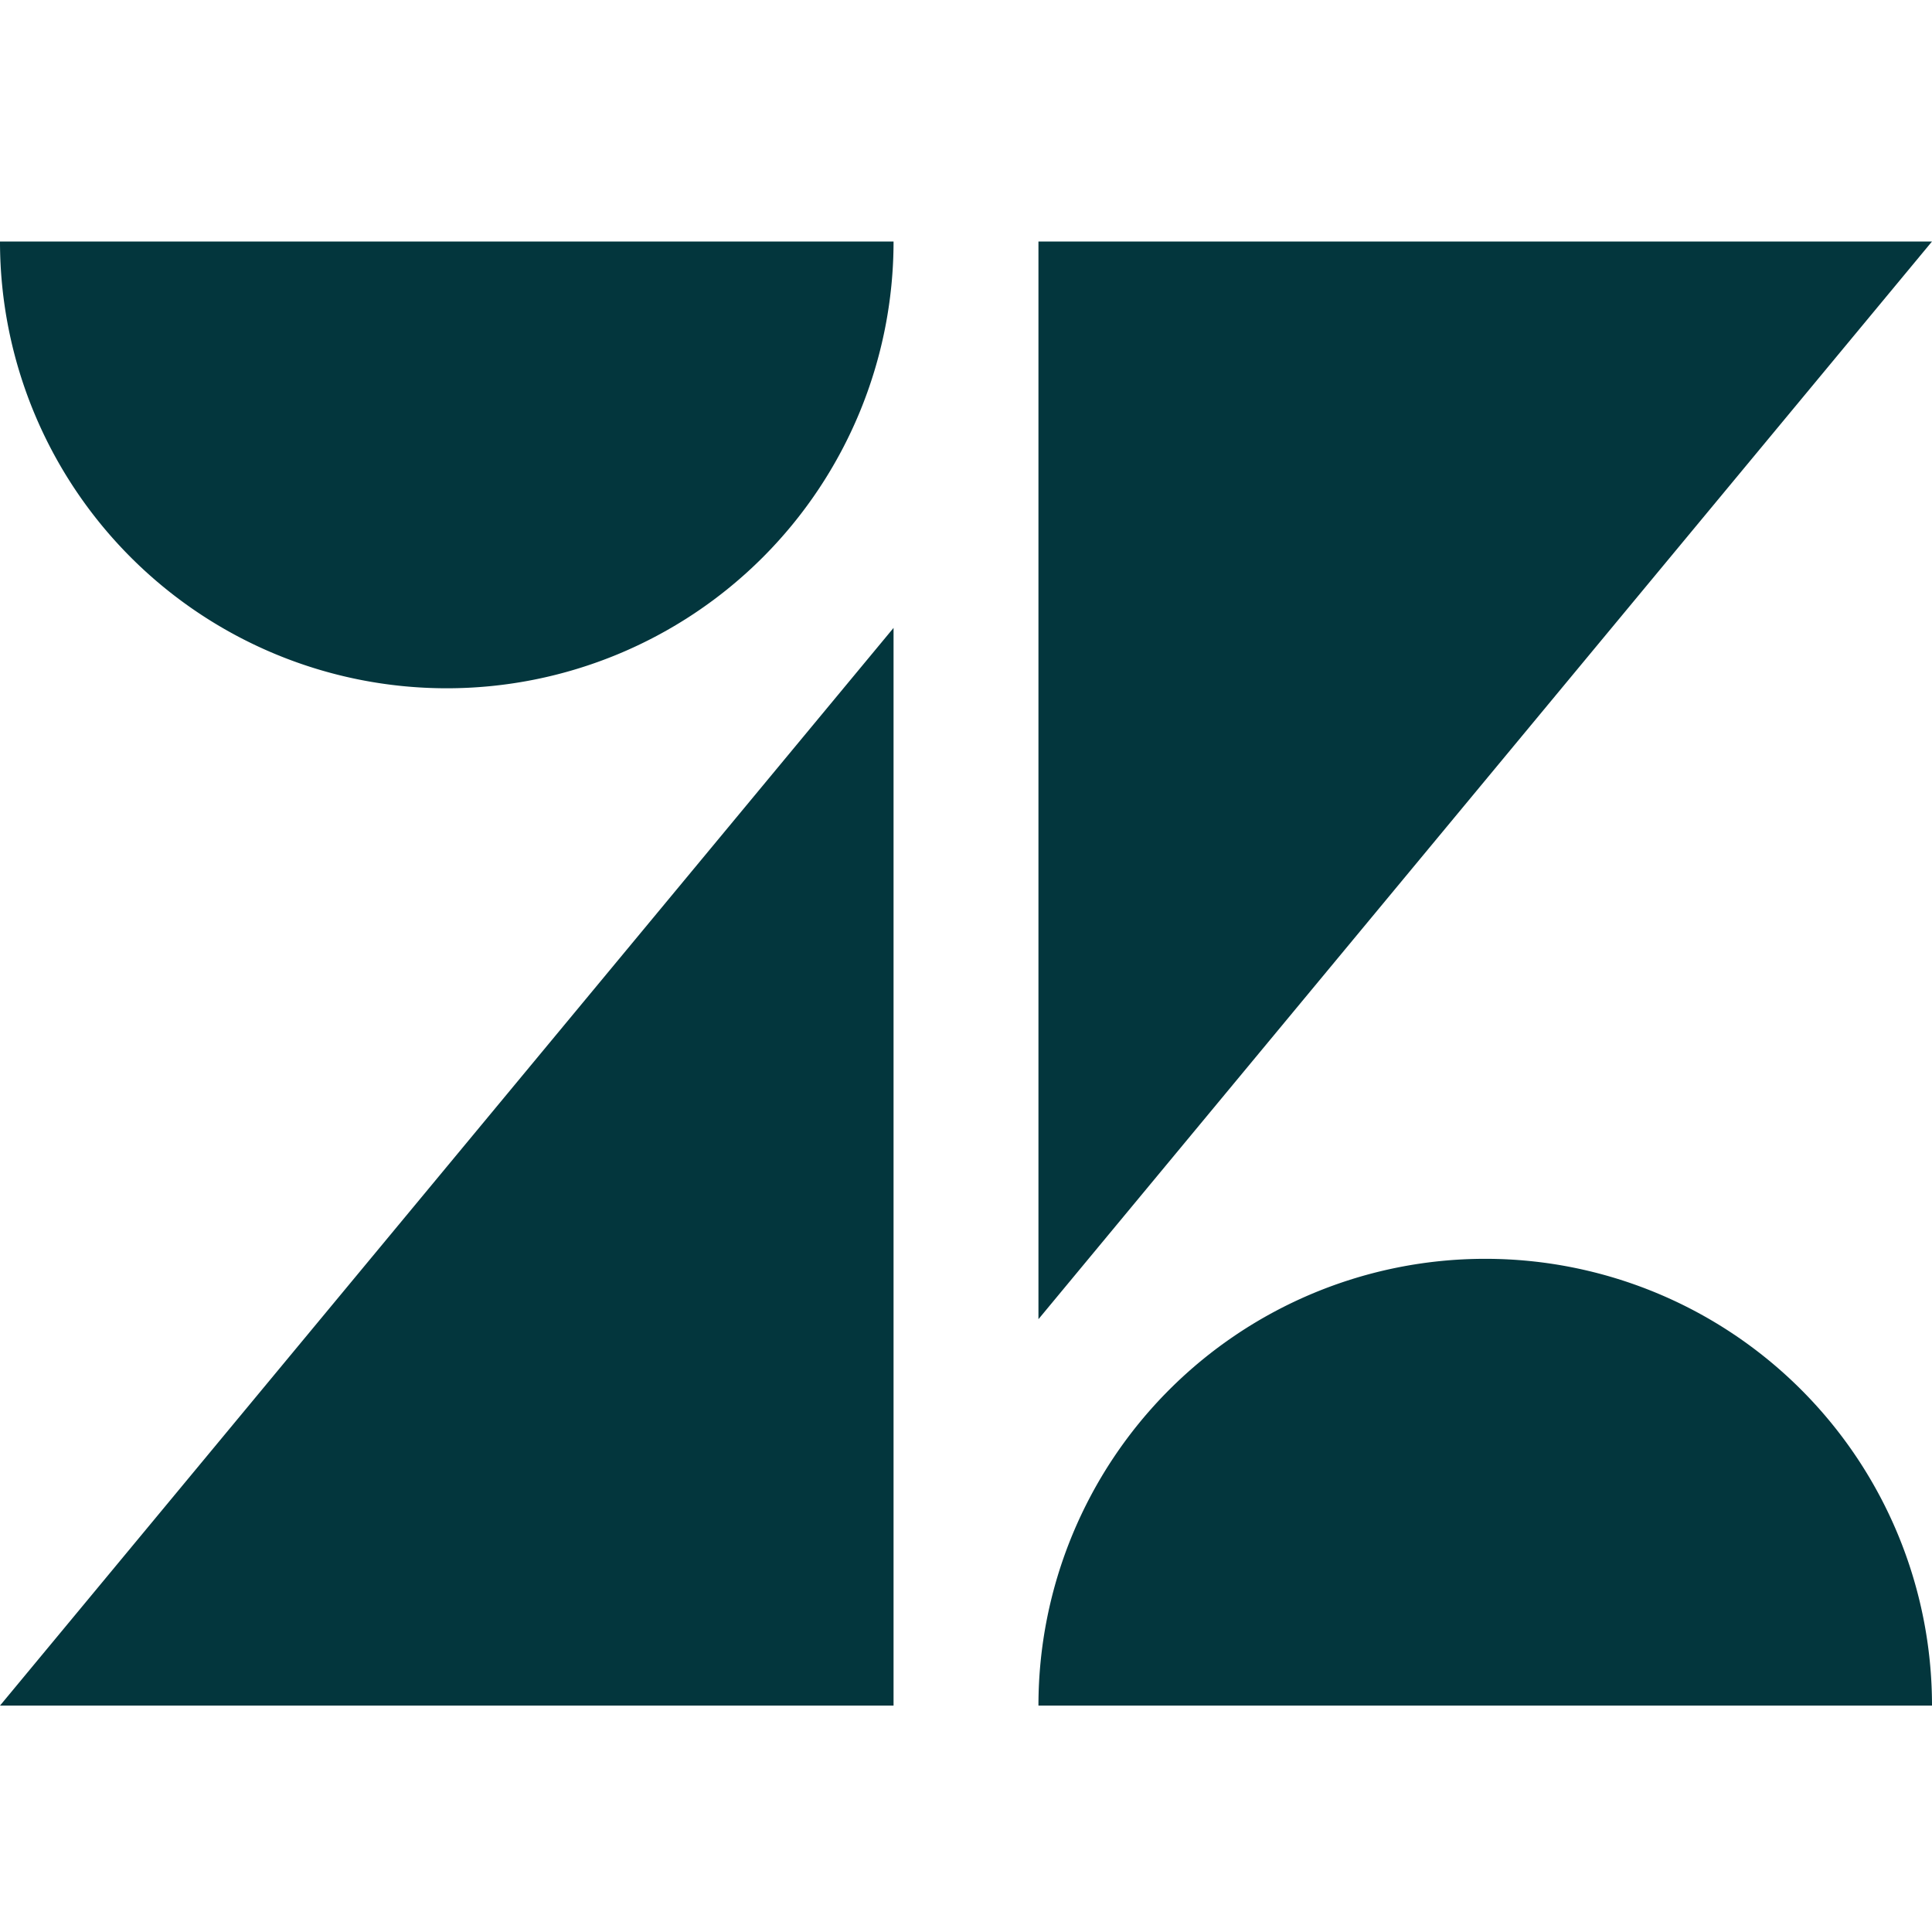
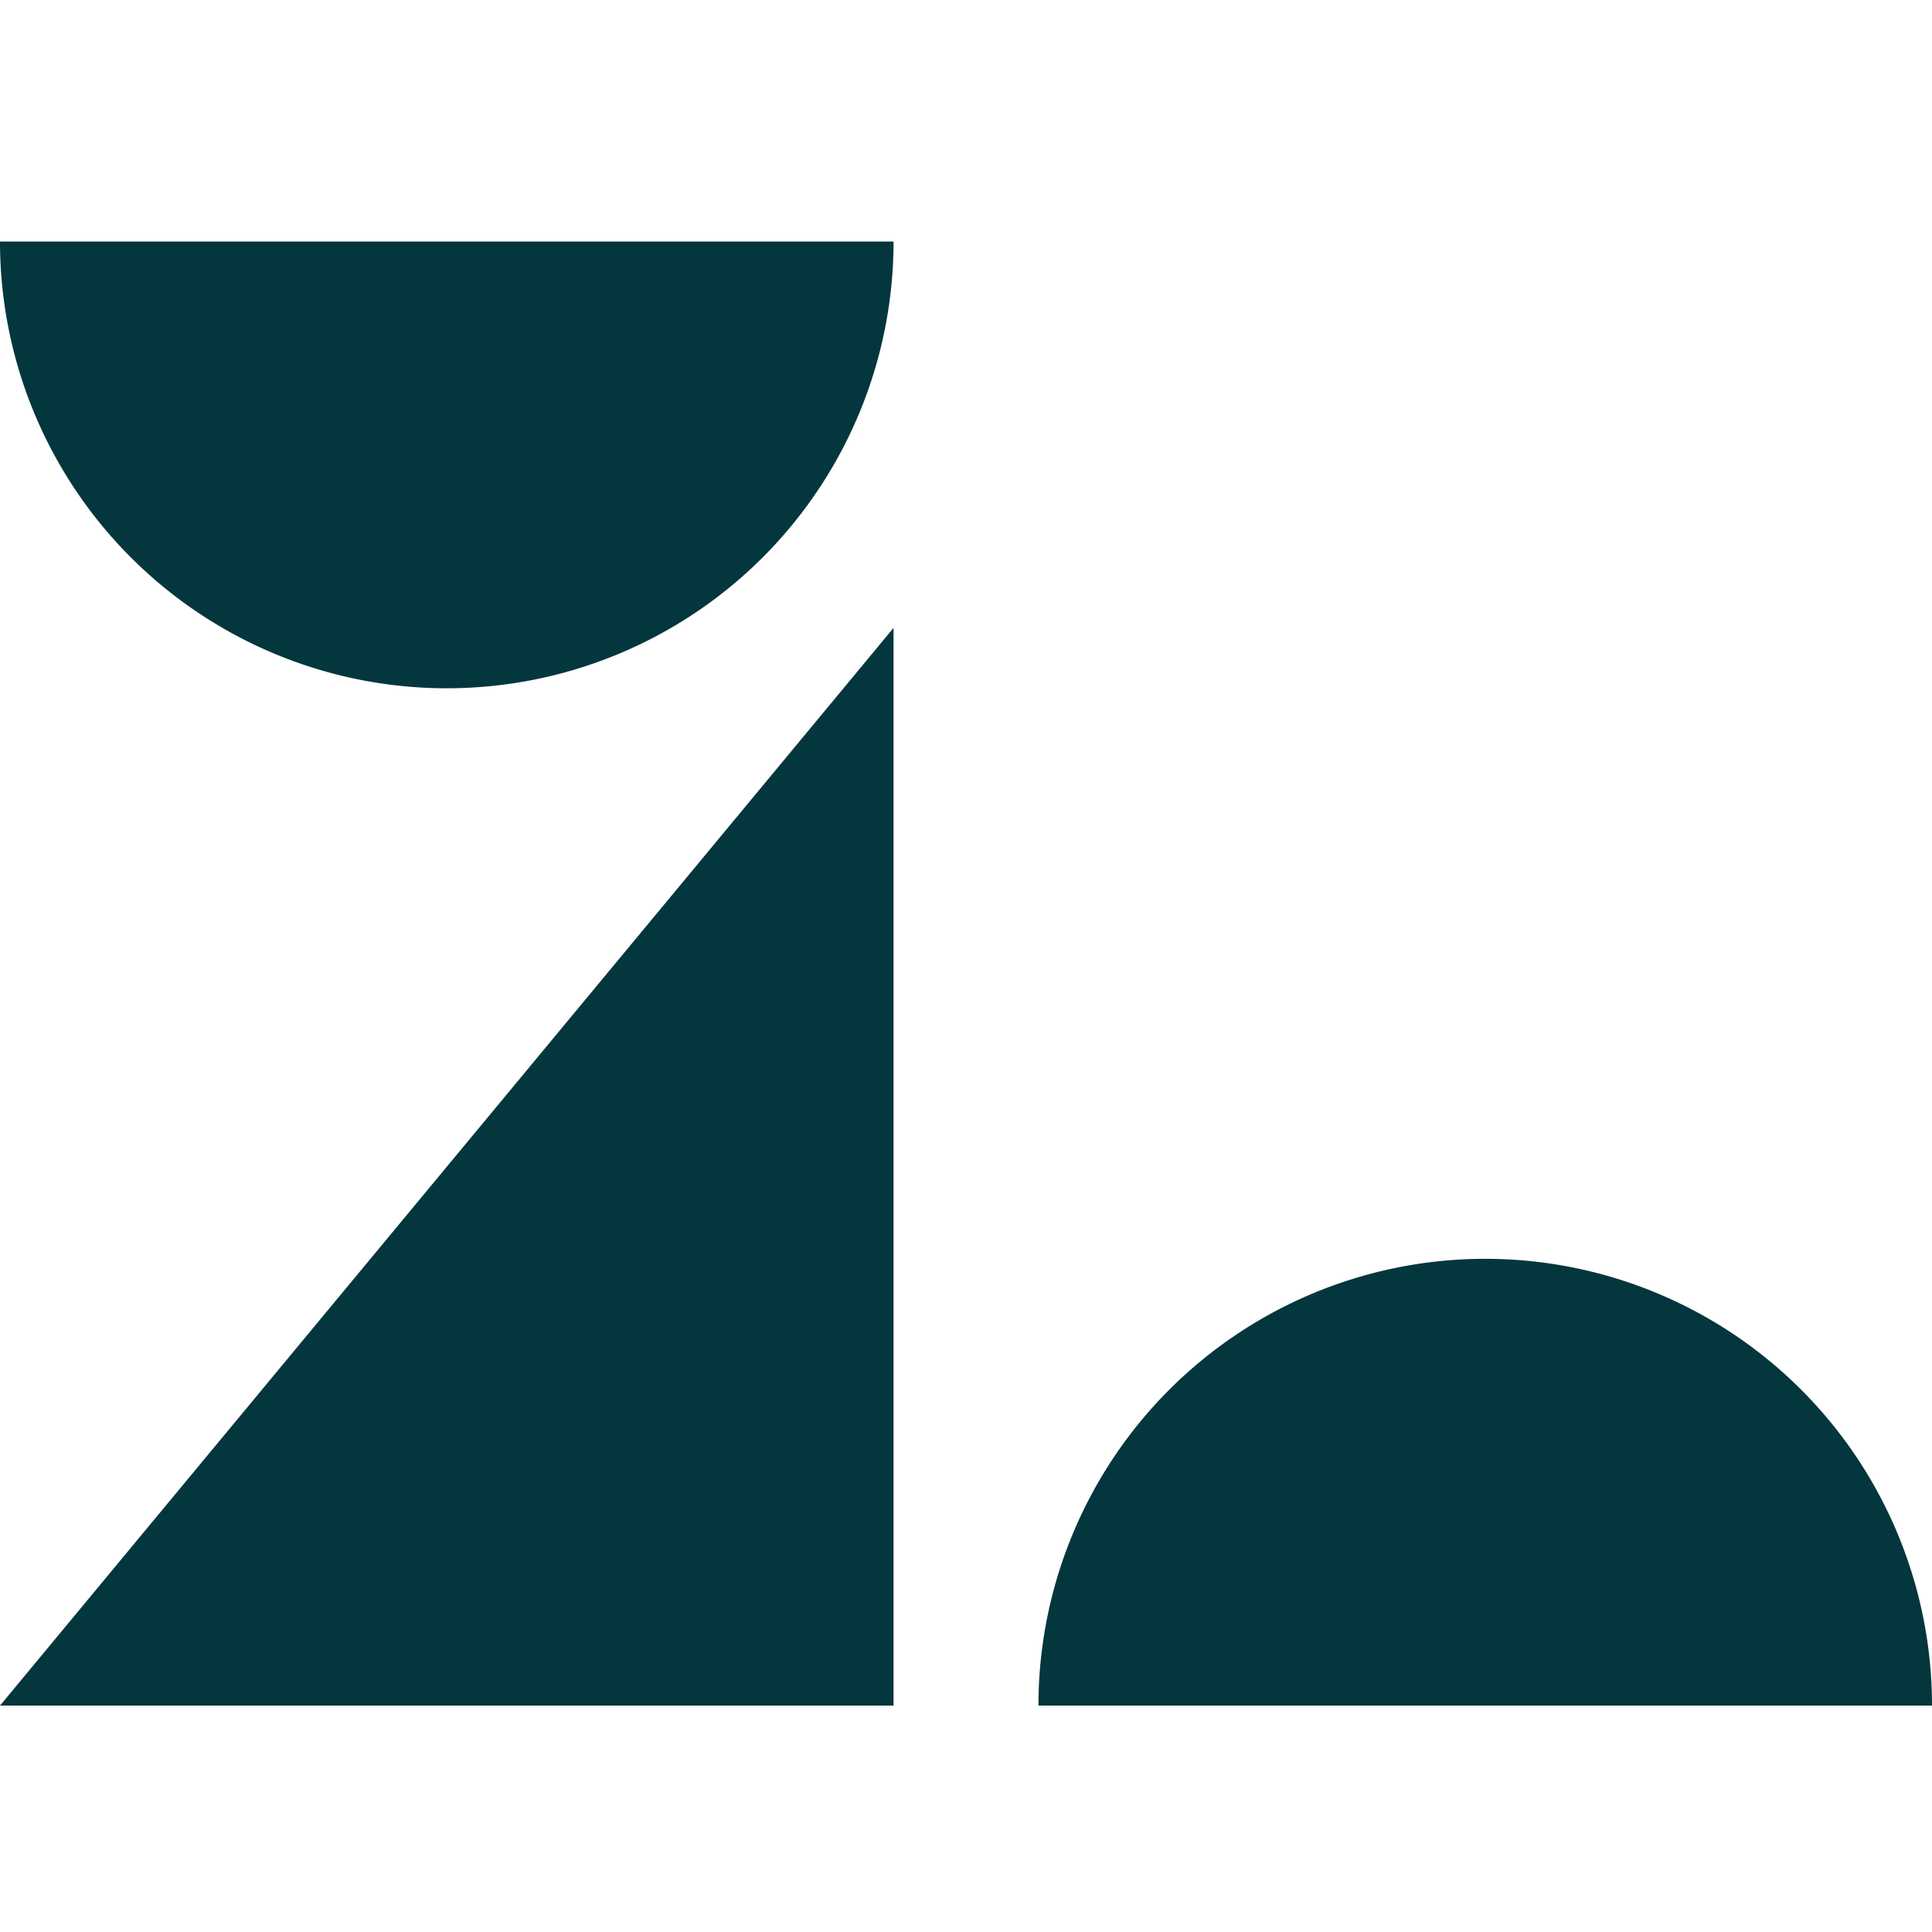
<svg xmlns="http://www.w3.org/2000/svg" width="64" height="64" fill="none">
-   <path fill="#03363D" d="M29.6 20.8v35.7H0l29.6-35.7zM29.6 8A14.8 14.8 0 010 8h29.6zM34.4 56.5a14.8 14.8 0 1129.6 0H34.4zM34.4 43.7V8H64L34.4 43.7z" />
+   <path fill="#03363D" d="M29.6 20.8v35.7H0l29.6-35.7zM29.6 8A14.8 14.8 0 010 8h29.6zM34.4 56.5a14.8 14.8 0 1129.6 0H34.4zM34.4 43.7V8L34.4 43.7z" />
</svg>